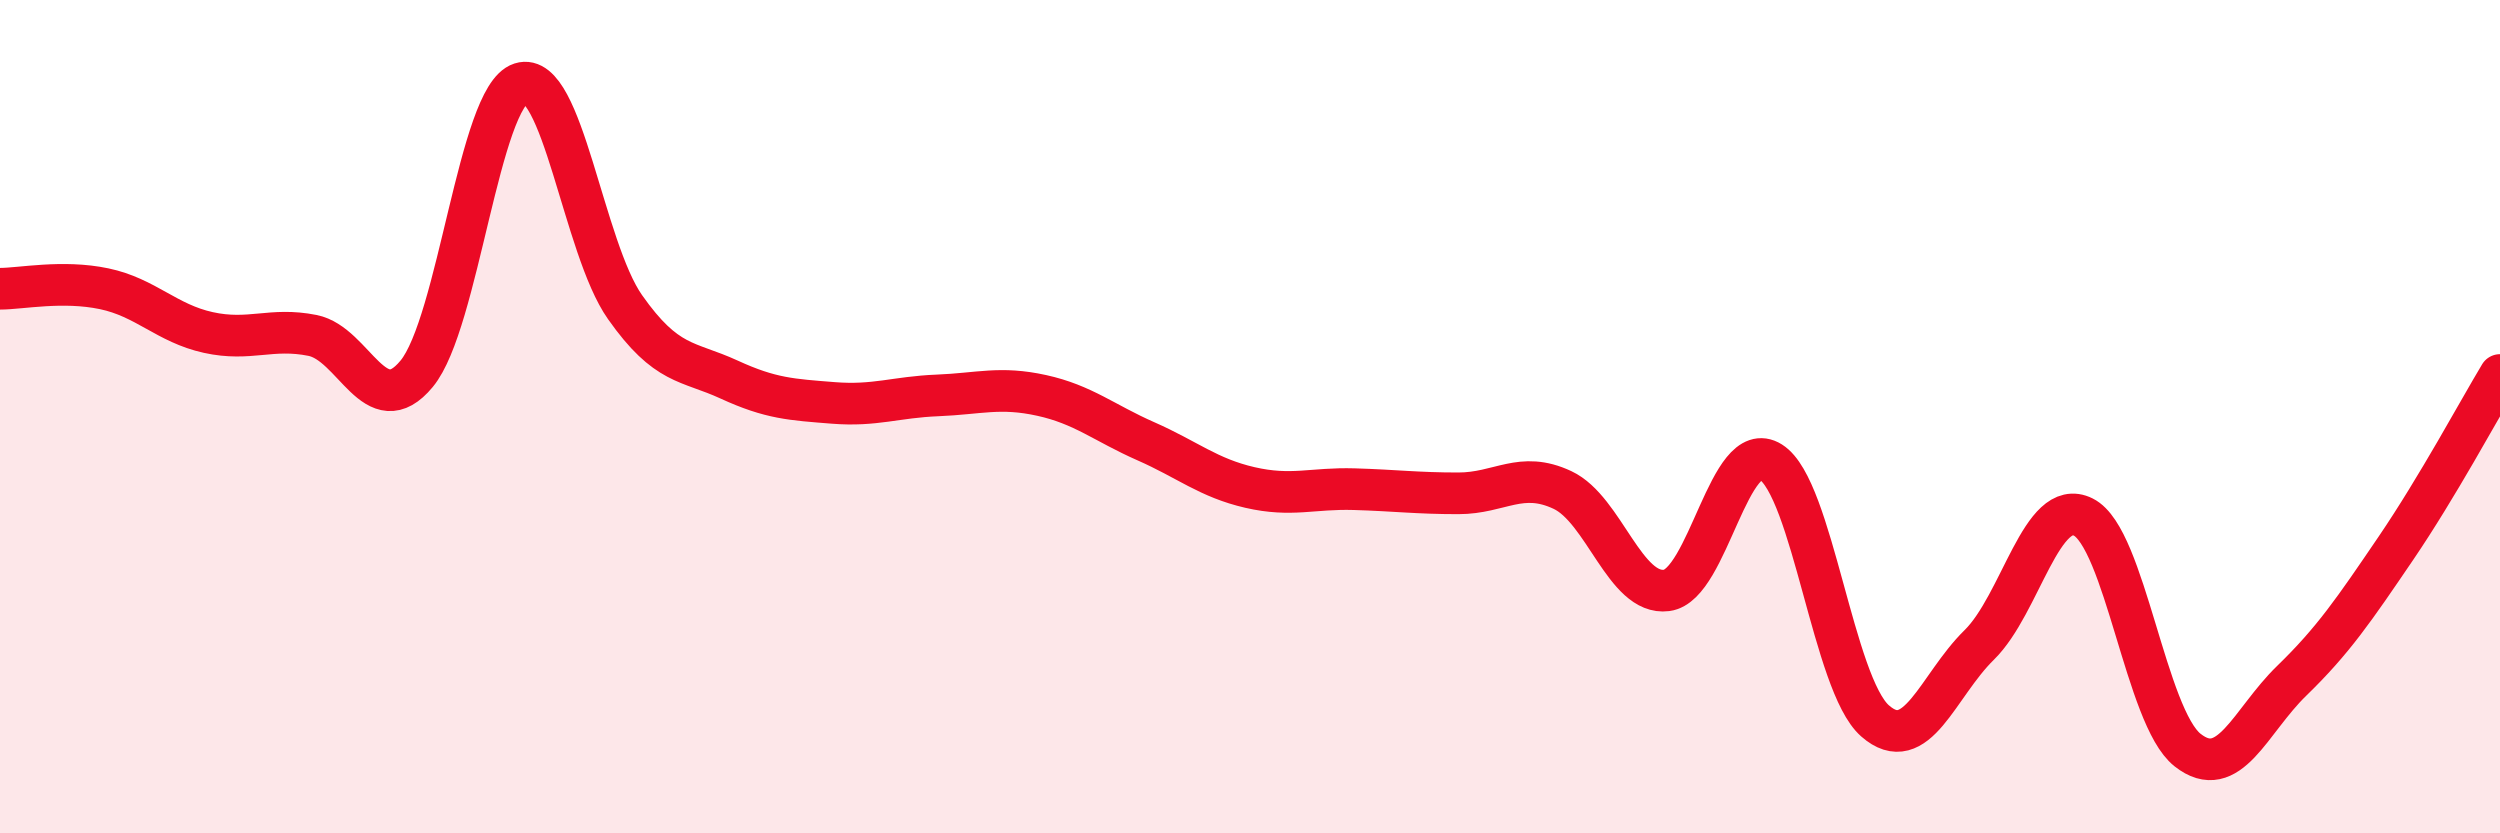
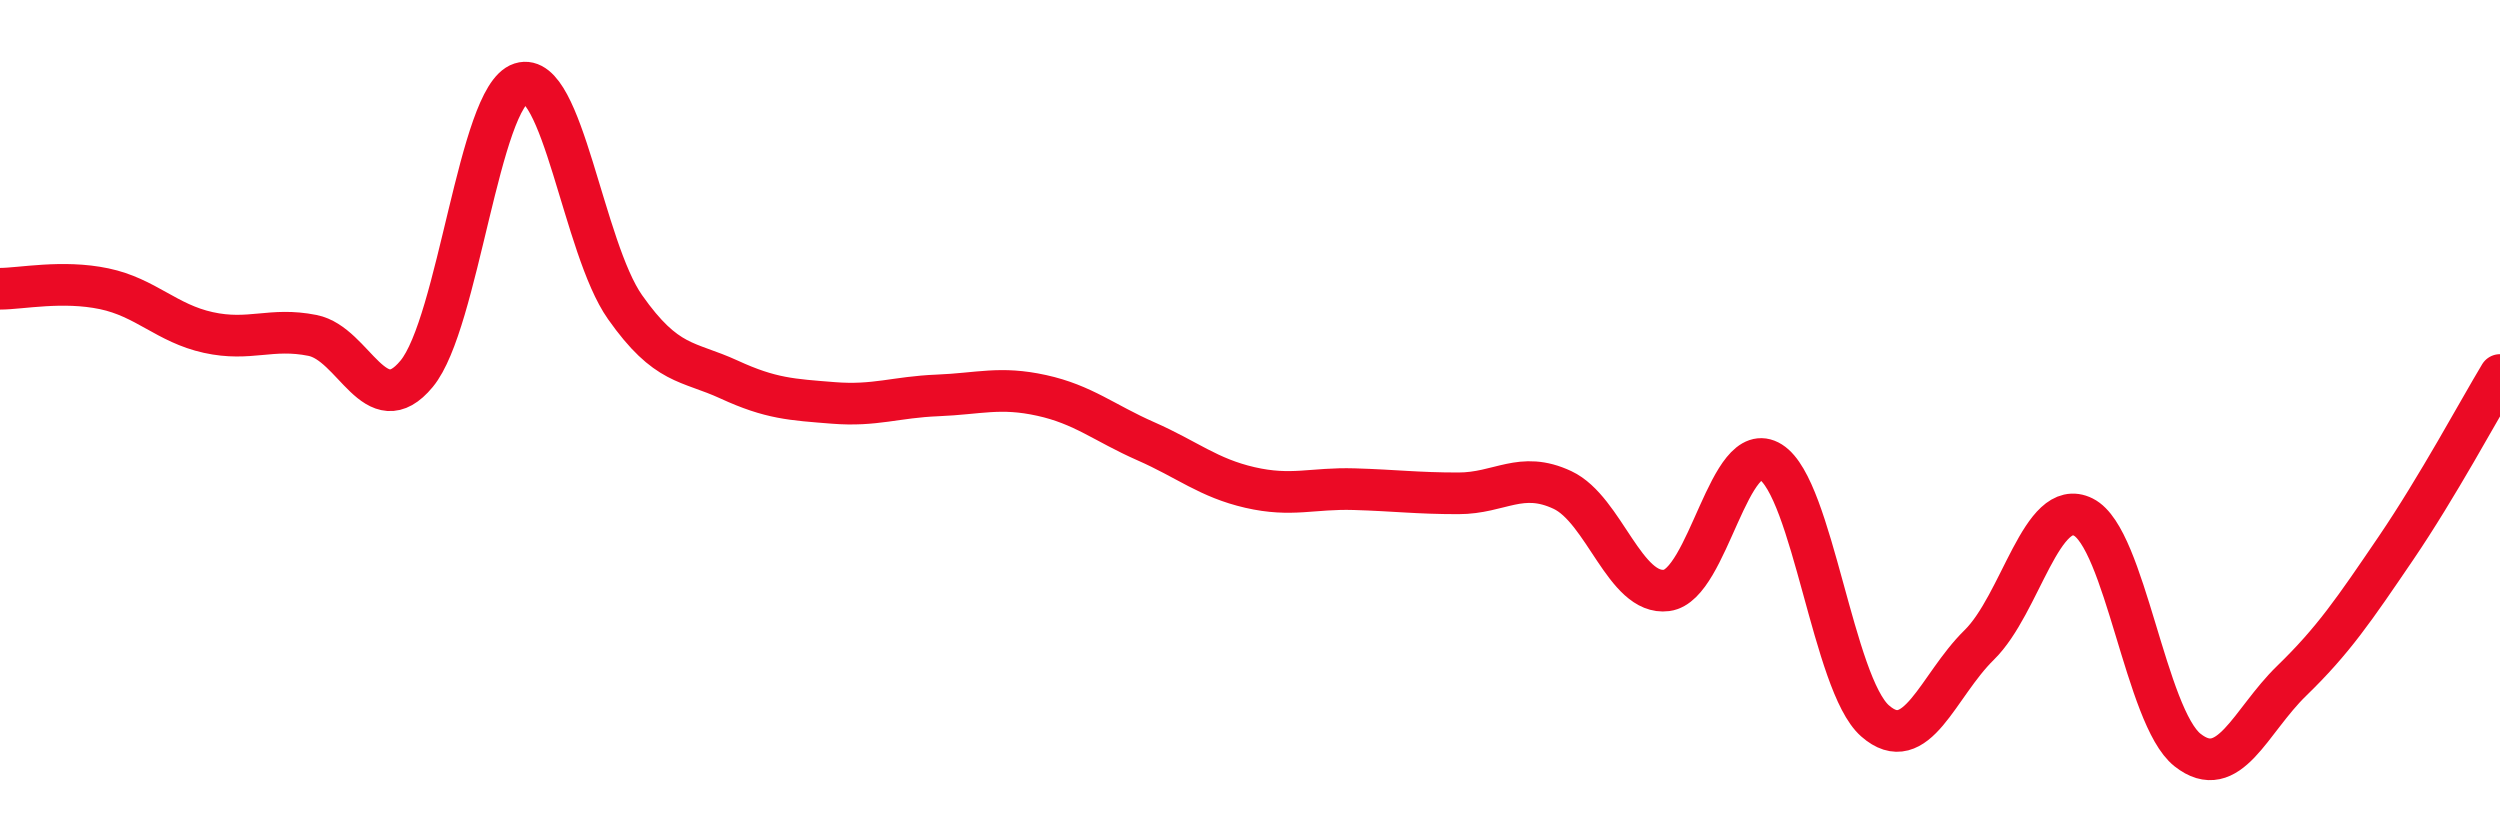
<svg xmlns="http://www.w3.org/2000/svg" width="60" height="20" viewBox="0 0 60 20">
-   <path d="M 0,6.93 C 0.5,6.93 1.5,6.72 2.5,6.93 C 3.5,7.14 4,7.76 5,7.98 C 6,8.2 6.5,7.85 7.5,8.05 C 8.5,8.25 9,10.18 10,8.97 C 11,7.76 11.5,2.32 12.5,2 C 13.5,1.68 14,5.95 15,7.37 C 16,8.79 16.5,8.65 17.5,9.11 C 18.5,9.57 19,9.59 20,9.67 C 21,9.75 21.5,9.53 22.5,9.49 C 23.5,9.45 24,9.27 25,9.49 C 26,9.71 26.5,10.15 27.5,10.59 C 28.5,11.03 29,11.47 30,11.7 C 31,11.93 31.5,11.71 32.5,11.74 C 33.5,11.77 34,11.84 35,11.84 C 36,11.84 36.5,11.29 37.5,11.76 C 38.5,12.23 39,14.3 40,14.17 C 41,14.04 41.5,10.46 42.5,11.09 C 43.5,11.72 44,16.42 45,17.3 C 46,18.18 46.5,16.46 47.5,15.48 C 48.5,14.5 49,11.91 50,12.41 C 51,12.91 51.5,17.21 52.5,18 C 53.5,18.79 54,17.31 55,16.34 C 56,15.37 56.5,14.63 57.5,13.16 C 58.5,11.69 59.5,9.83 60,9L60 20L0 20Z" fill="#EB0A25" opacity="0.1" stroke-linecap="round" stroke-linejoin="round" />
  <path d="M 0,6.93 C 0.5,6.93 1.5,6.72 2.5,6.93 C 3.5,7.14 4,7.76 5,7.98 C 6,8.2 6.5,7.85 7.5,8.05 C 8.5,8.25 9,10.18 10,8.97 C 11,7.76 11.5,2.32 12.5,2 C 13.5,1.68 14,5.95 15,7.37 C 16,8.79 16.5,8.65 17.5,9.11 C 18.5,9.57 19,9.59 20,9.67 C 21,9.75 21.5,9.53 22.5,9.49 C 23.5,9.45 24,9.27 25,9.49 C 26,9.71 26.5,10.15 27.5,10.59 C 28.5,11.03 29,11.47 30,11.7 C 31,11.93 31.5,11.71 32.5,11.74 C 33.5,11.77 34,11.84 35,11.84 C 36,11.84 36.5,11.29 37.5,11.76 C 38.5,12.23 39,14.3 40,14.17 C 41,14.04 41.5,10.46 42.5,11.09 C 43.5,11.72 44,16.42 45,17.3 C 46,18.18 46.5,16.46 47.5,15.48 C 48.5,14.5 49,11.91 50,12.41 C 51,12.91 51.5,17.21 52.5,18 C 53.5,18.79 54,17.31 55,16.34 C 56,15.37 56.5,14.63 57.5,13.16 C 58.5,11.69 59.5,9.83 60,9" stroke="#EB0A25" stroke-width="1" fill="none" stroke-linecap="round" stroke-linejoin="round" />
</svg>